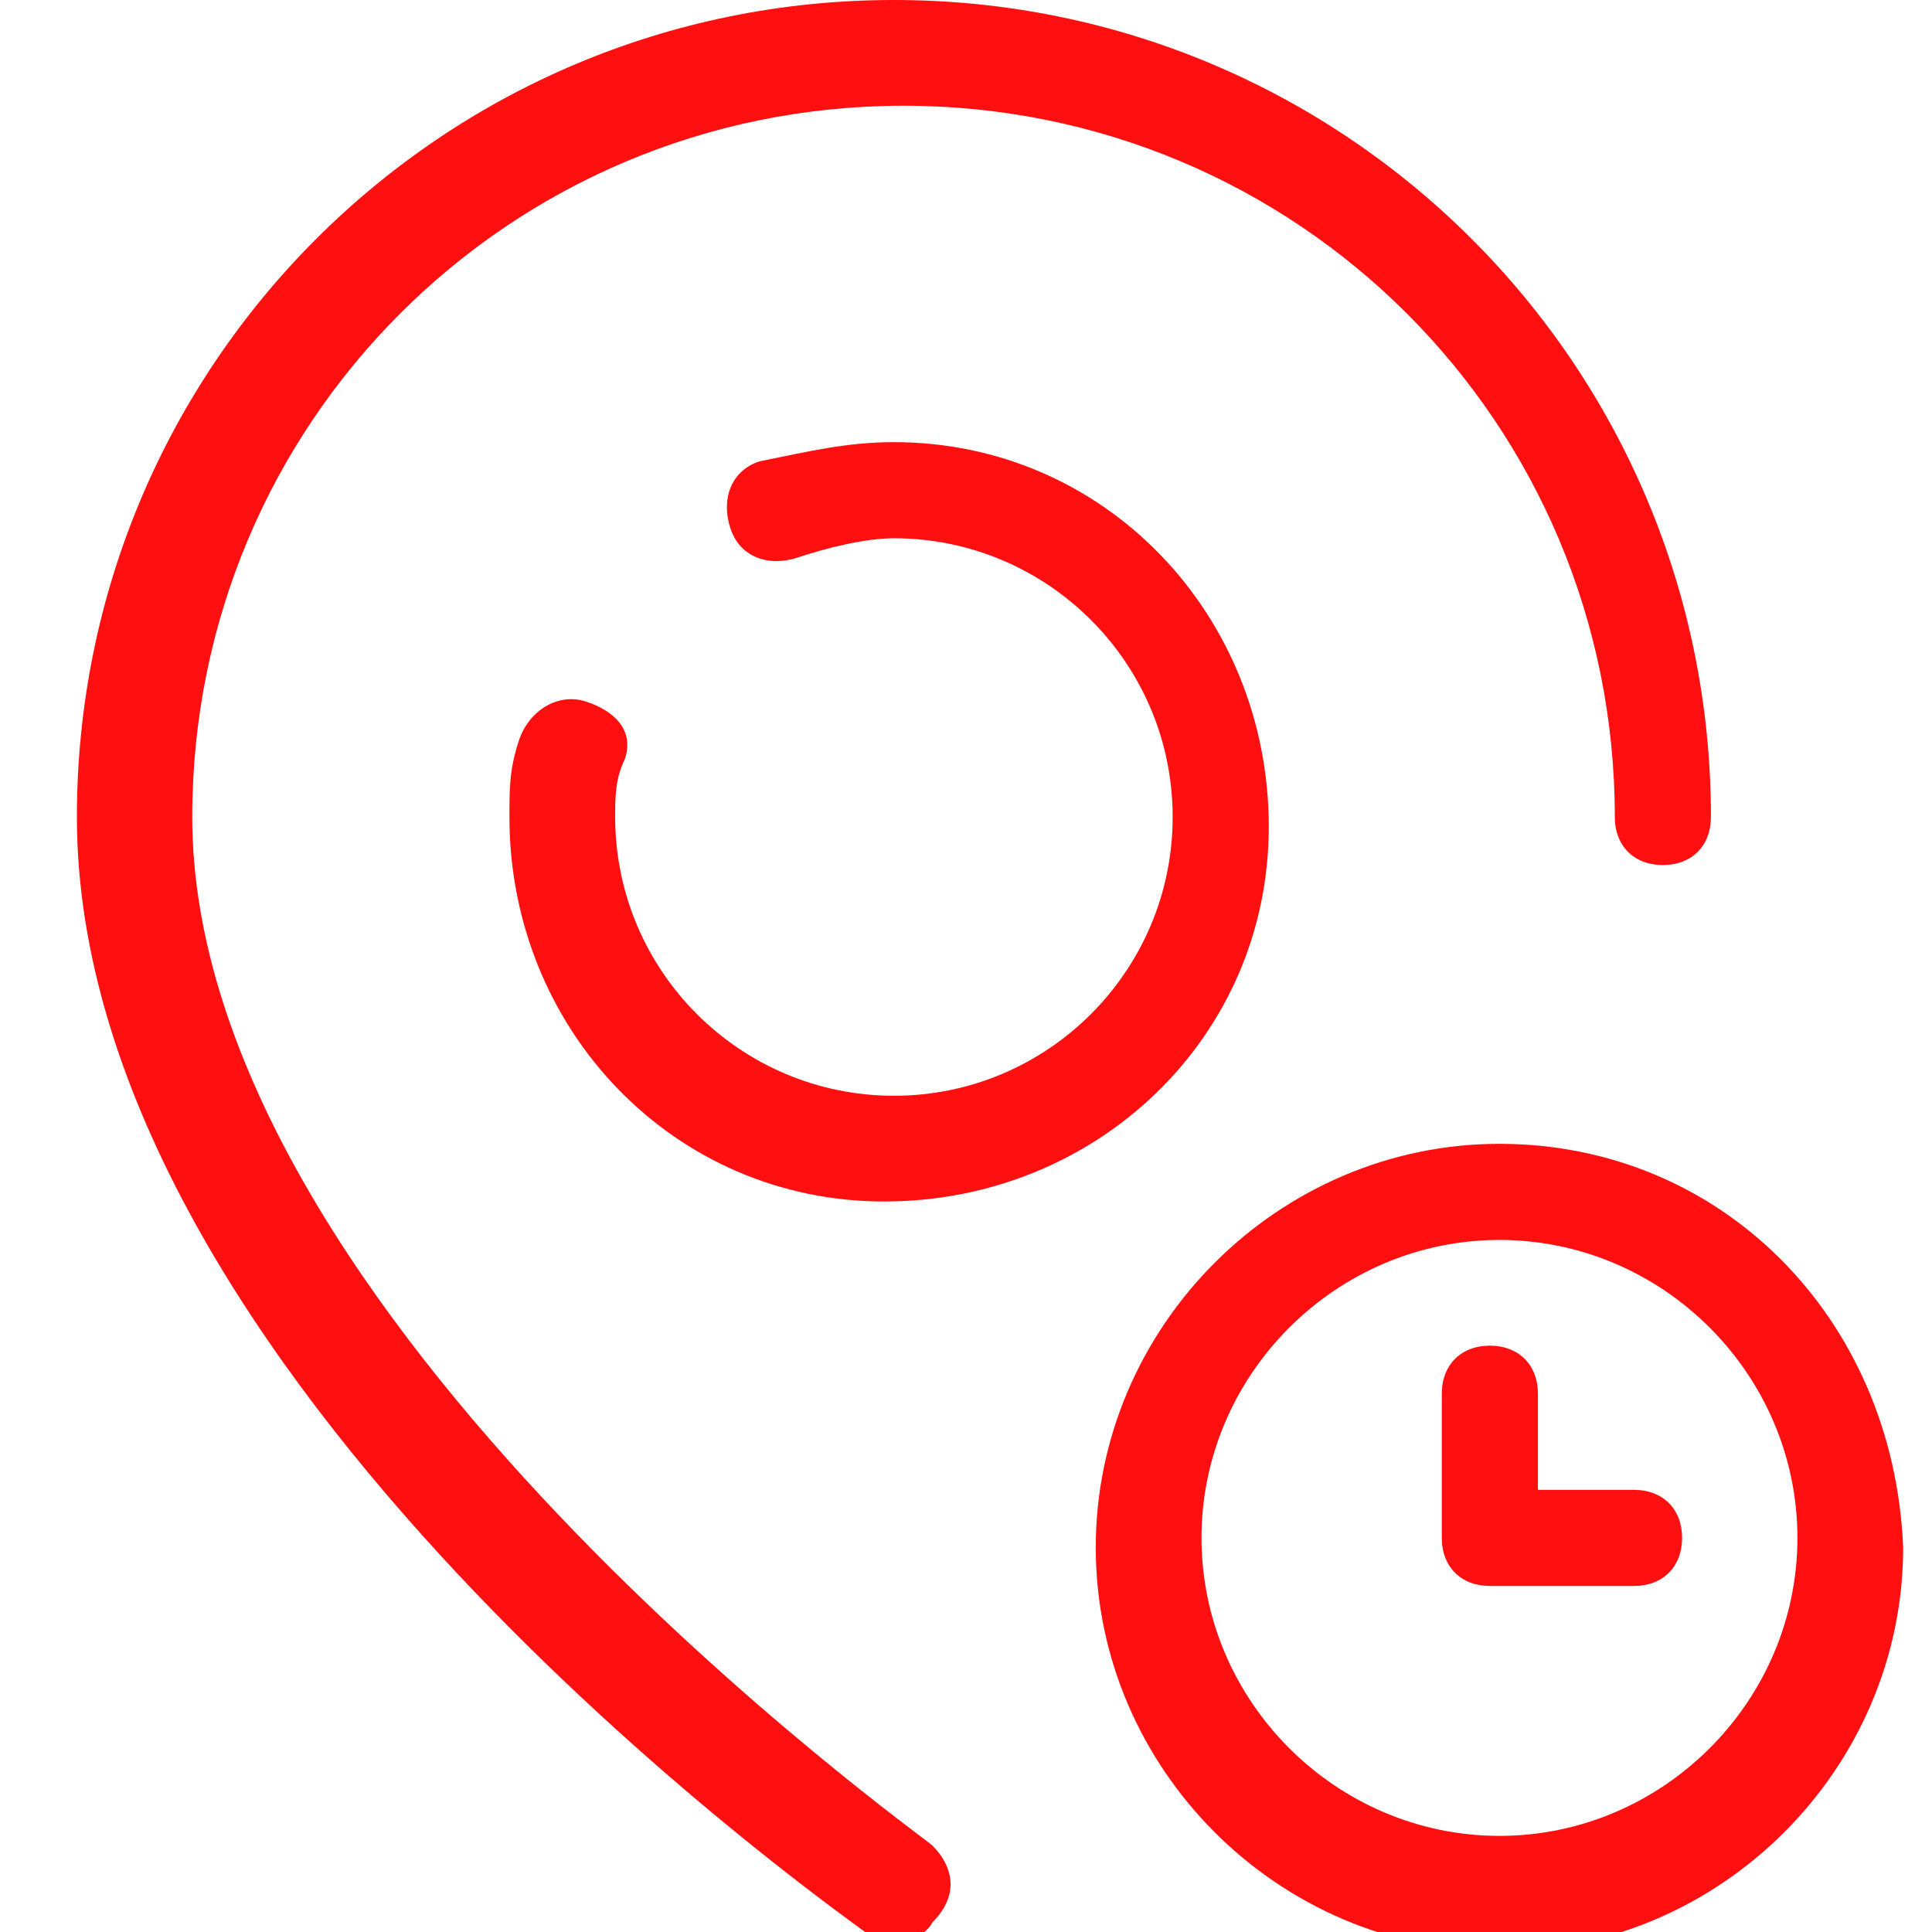
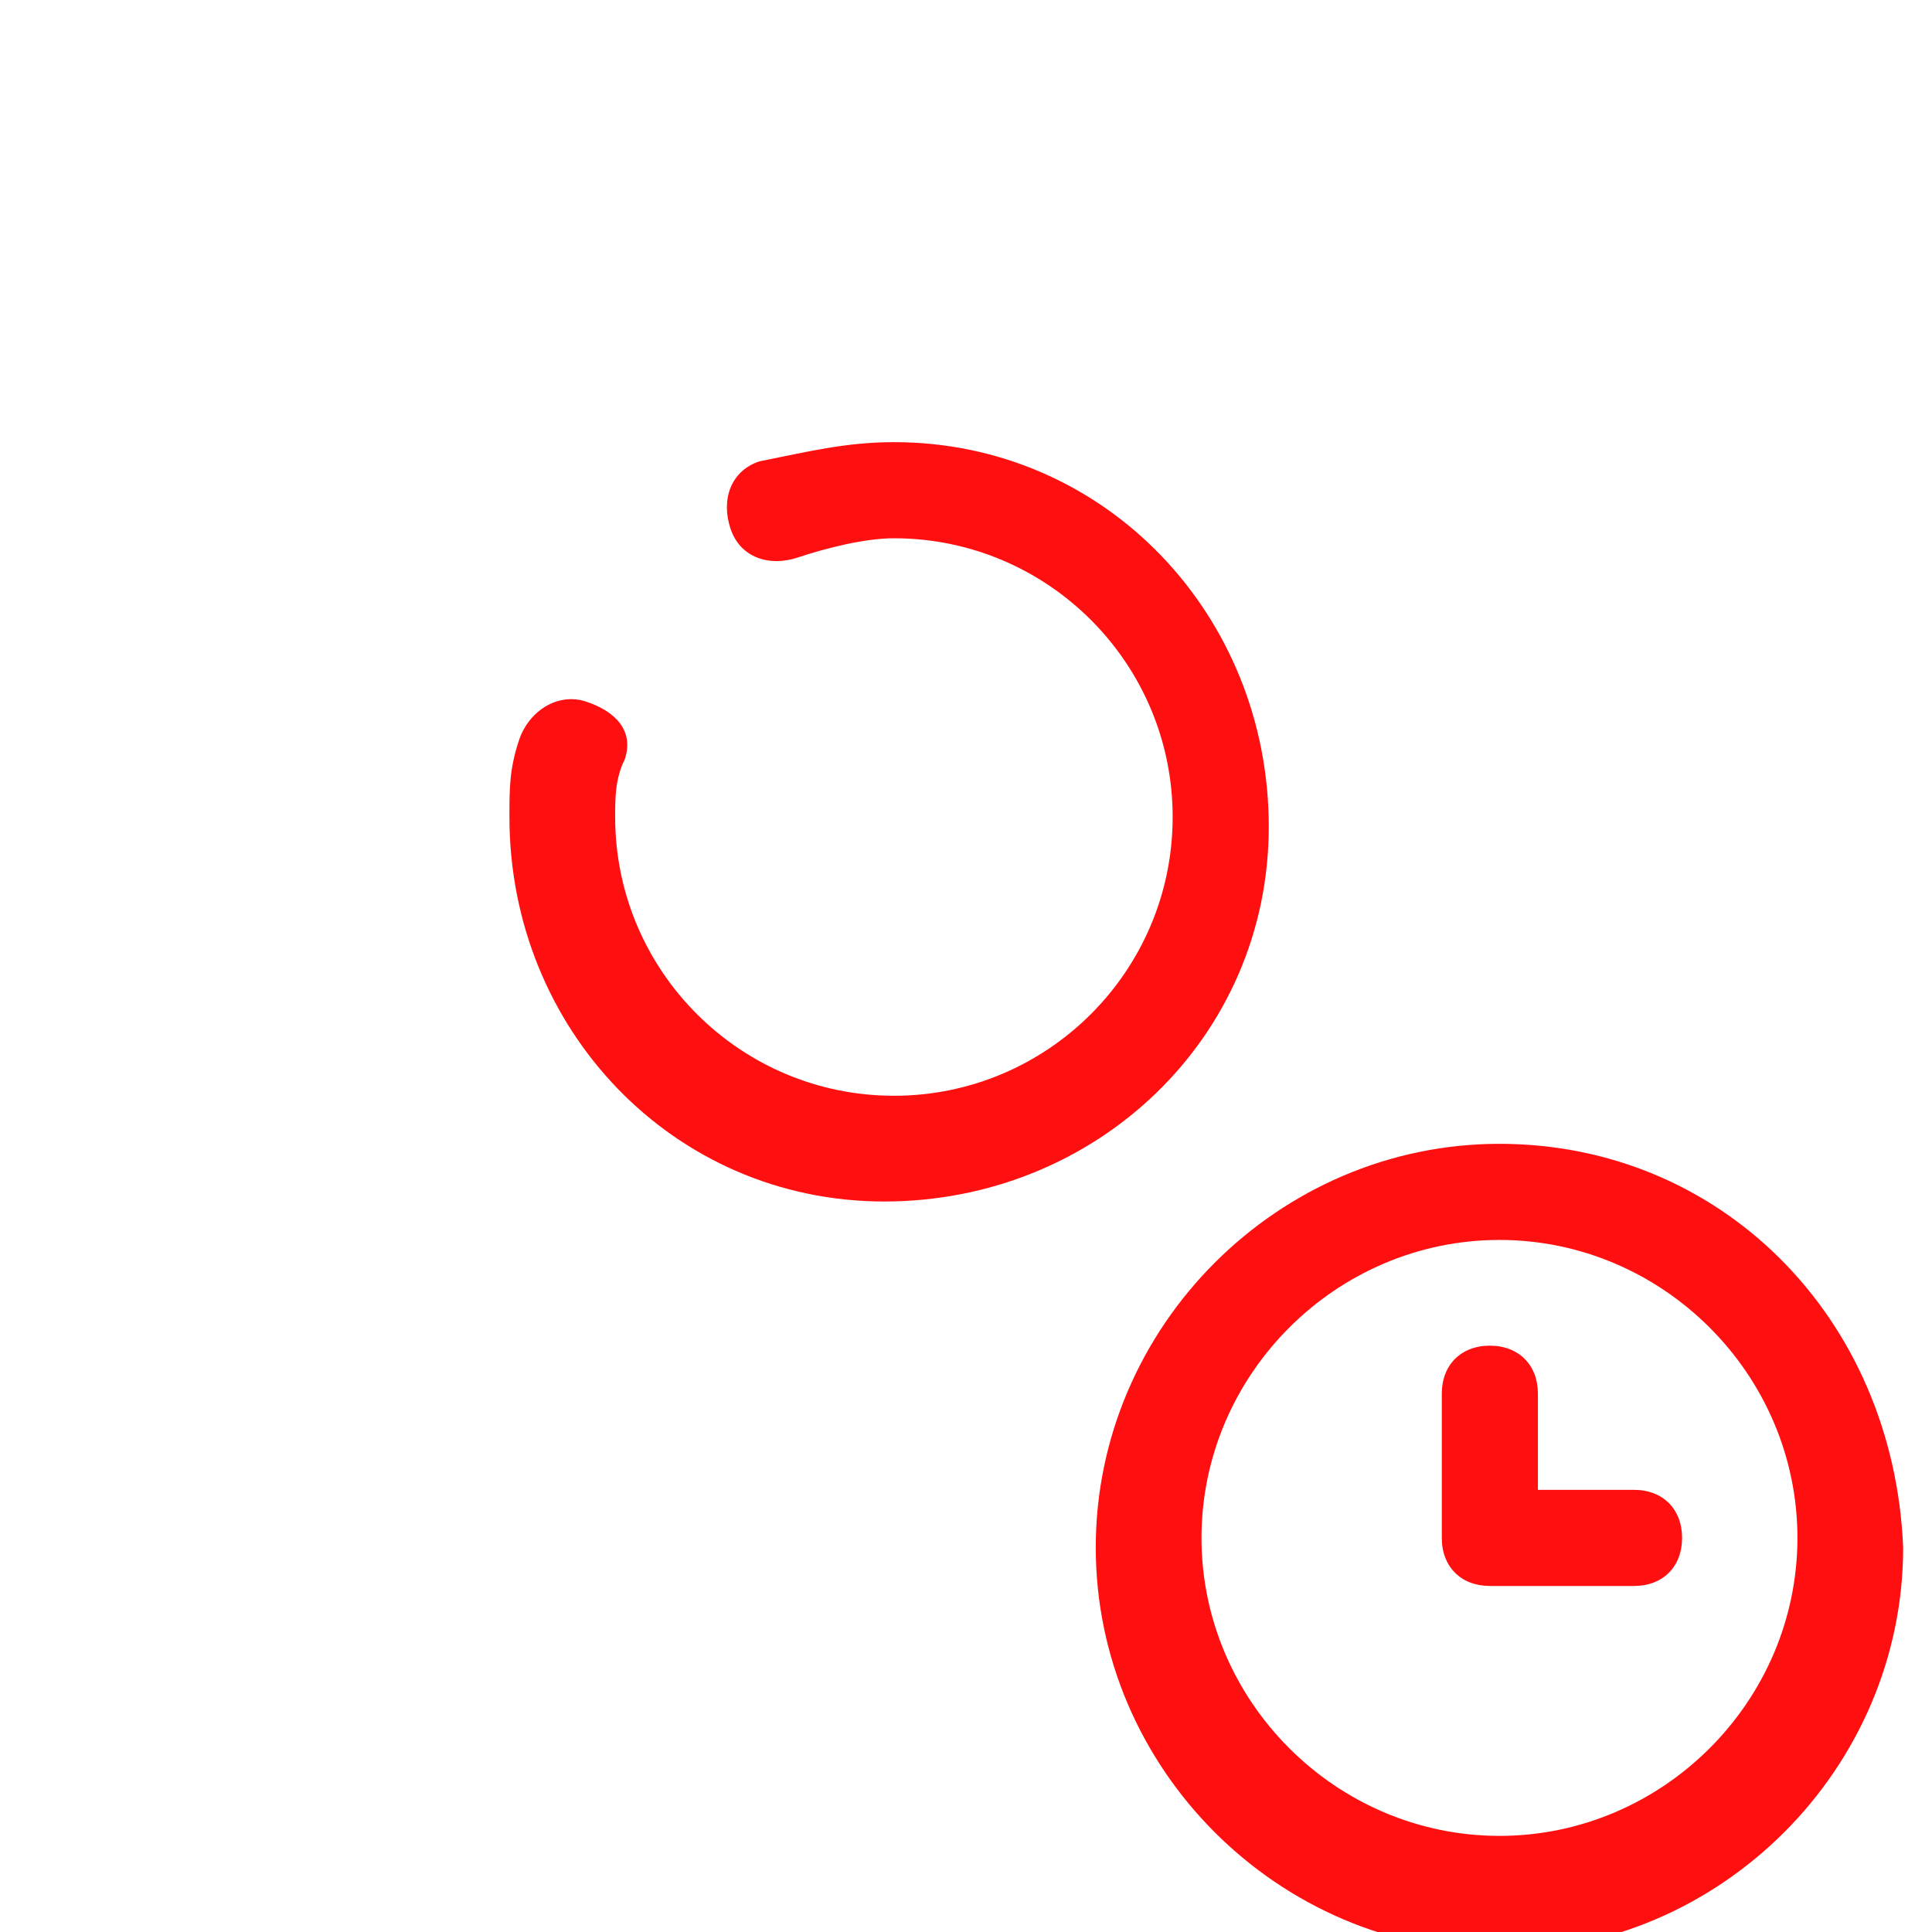
<svg xmlns="http://www.w3.org/2000/svg" version="1.1" id="图层_1" x="0px" y="0px" viewBox="-107.1 410.8 20.1 20.1" style="enable-background:new -107.1 410.8 20.1 20.1;" xml:space="preserve">
  <style type="text/css">
	.st0{fill:#FF0F10;}
</style>
  <g>
-     <path class="st0" d="M-97.4,430c-0.1-0.1-7.7-5.5-7.7-10.7c0-4.1,3.3-7.4,7.4-7.4c4.1,0,7.4,3.3,7.4,7.4c0,0.3,0.2,0.5,0.5,0.5   s0.5-0.2,0.5-0.5c0-4.7-3.8-8.5-8.5-8.5c-4.7,0-8.5,3.8-8.5,8.5c0,5.8,7.8,11.3,8.2,11.6c0.2,0.2,0.6,0.1,0.7-0.1c0,0,0,0,0,0   C-97.1,430.5-97.2,430.2-97.4,430C-97.4,430-97.4,430-97.4,430z" />
    <path class="st0" d="M-91.5,422.7c-2.3,0-4.2,1.9-4.2,4.2c0,2.3,1.9,4.2,4.2,4.2c2.3,0,4.2-1.9,4.2-4.2   C-87.4,424.5-89.2,422.7-91.5,422.7z M-91.5,429.9c-1.7,0-3.1-1.4-3.1-3.1s1.4-3.1,3.1-3.1c1.7,0,3.1,1.4,3.1,3.1   C-88.4,428.5-89.8,429.9-91.5,429.9z" />
    <path class="st0" d="M-101,418.1C-101,418.1-101,418.1-101,418.1c-0.3-0.1-0.6,0.1-0.7,0.4c0,0,0,0,0,0c-0.1,0.3-0.1,0.5-0.1,0.8   c0,2.2,1.7,4,3.9,4c2.2,0,4-1.7,4-3.9c0-2.2-1.7-4-3.9-4c-0.5,0-0.9,0.1-1.4,0.2c-0.3,0.1-0.4,0.4-0.3,0.7c0.1,0.3,0.4,0.4,0.7,0.3   c0,0,0,0,0,0c0.3-0.1,0.7-0.2,1-0.2c1.6,0,2.9,1.3,2.9,2.9c0,1.6-1.3,2.9-2.9,2.9c-1.6,0-2.9-1.3-2.9-2.9c0-0.2,0-0.4,0.1-0.6   C-100.5,418.4-100.7,418.2-101,418.1z" />
    <path class="st0" d="M-90.1,426.3h-1v-1c0-0.3-0.2-0.5-0.5-0.5s-0.5,0.2-0.5,0.5v1.5c0,0.3,0.2,0.5,0.5,0.5h1.5   c0.3,0,0.5-0.2,0.5-0.5S-89.8,426.3-90.1,426.3z" />
  </g>
</svg>